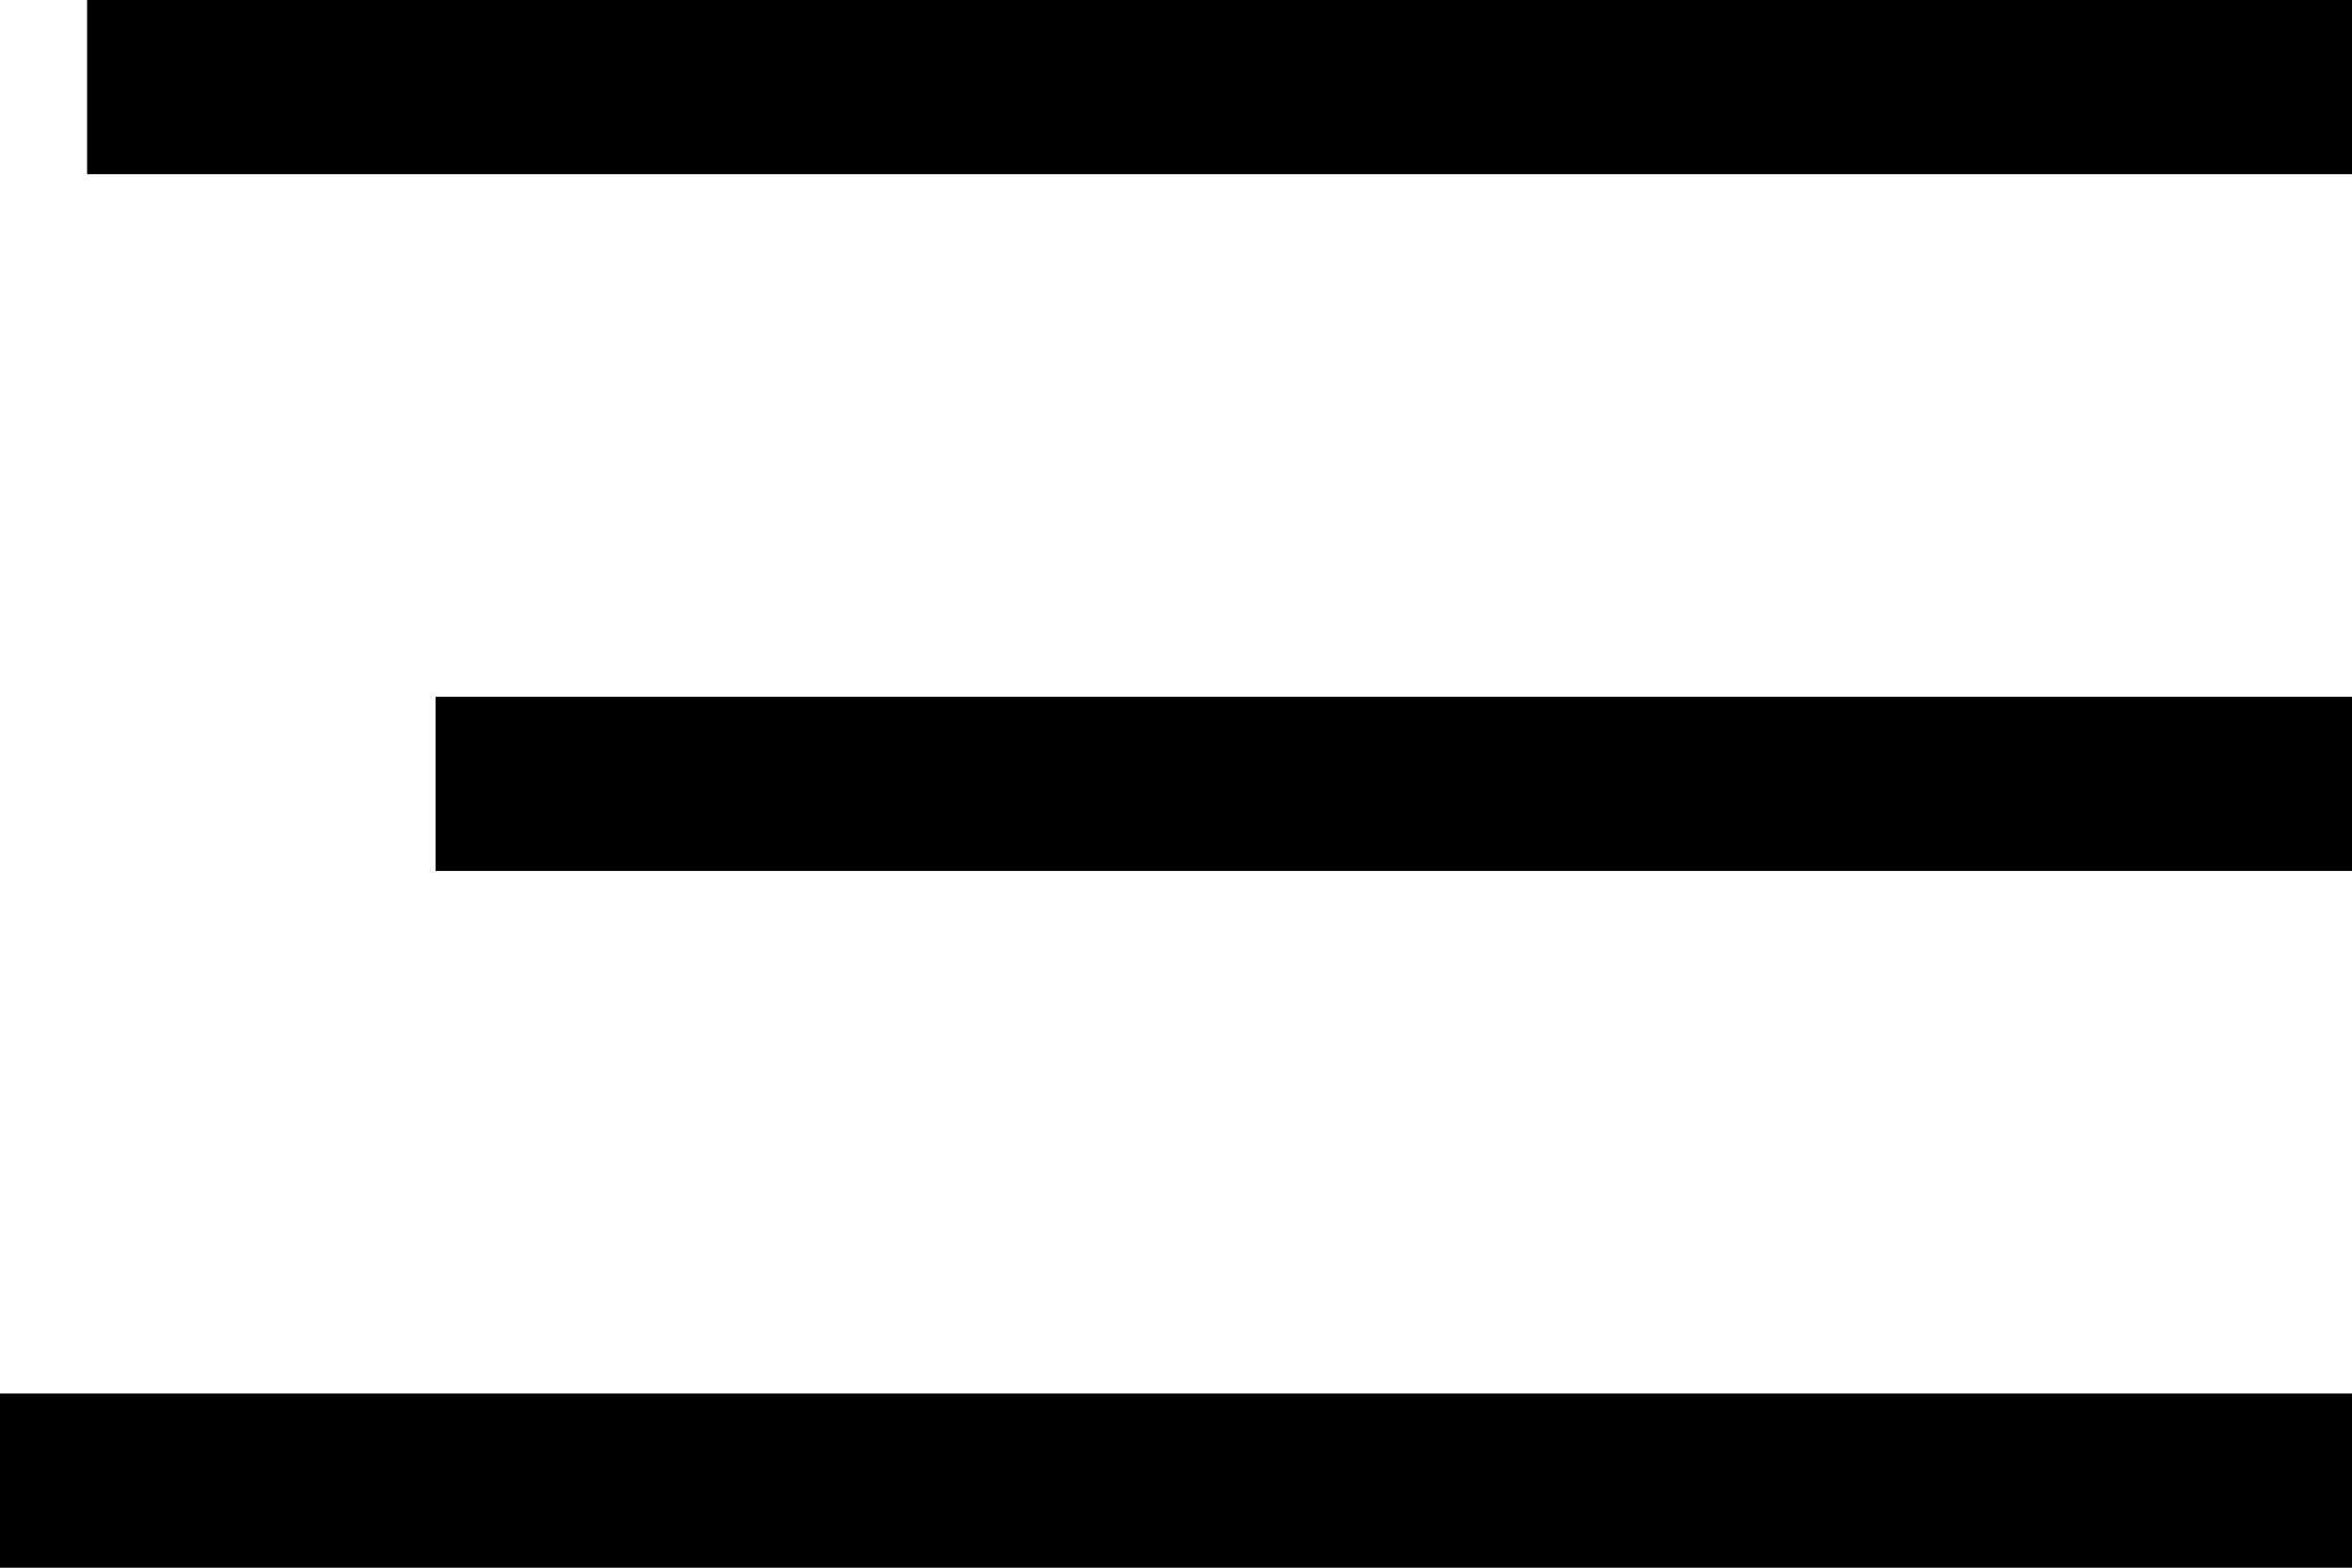
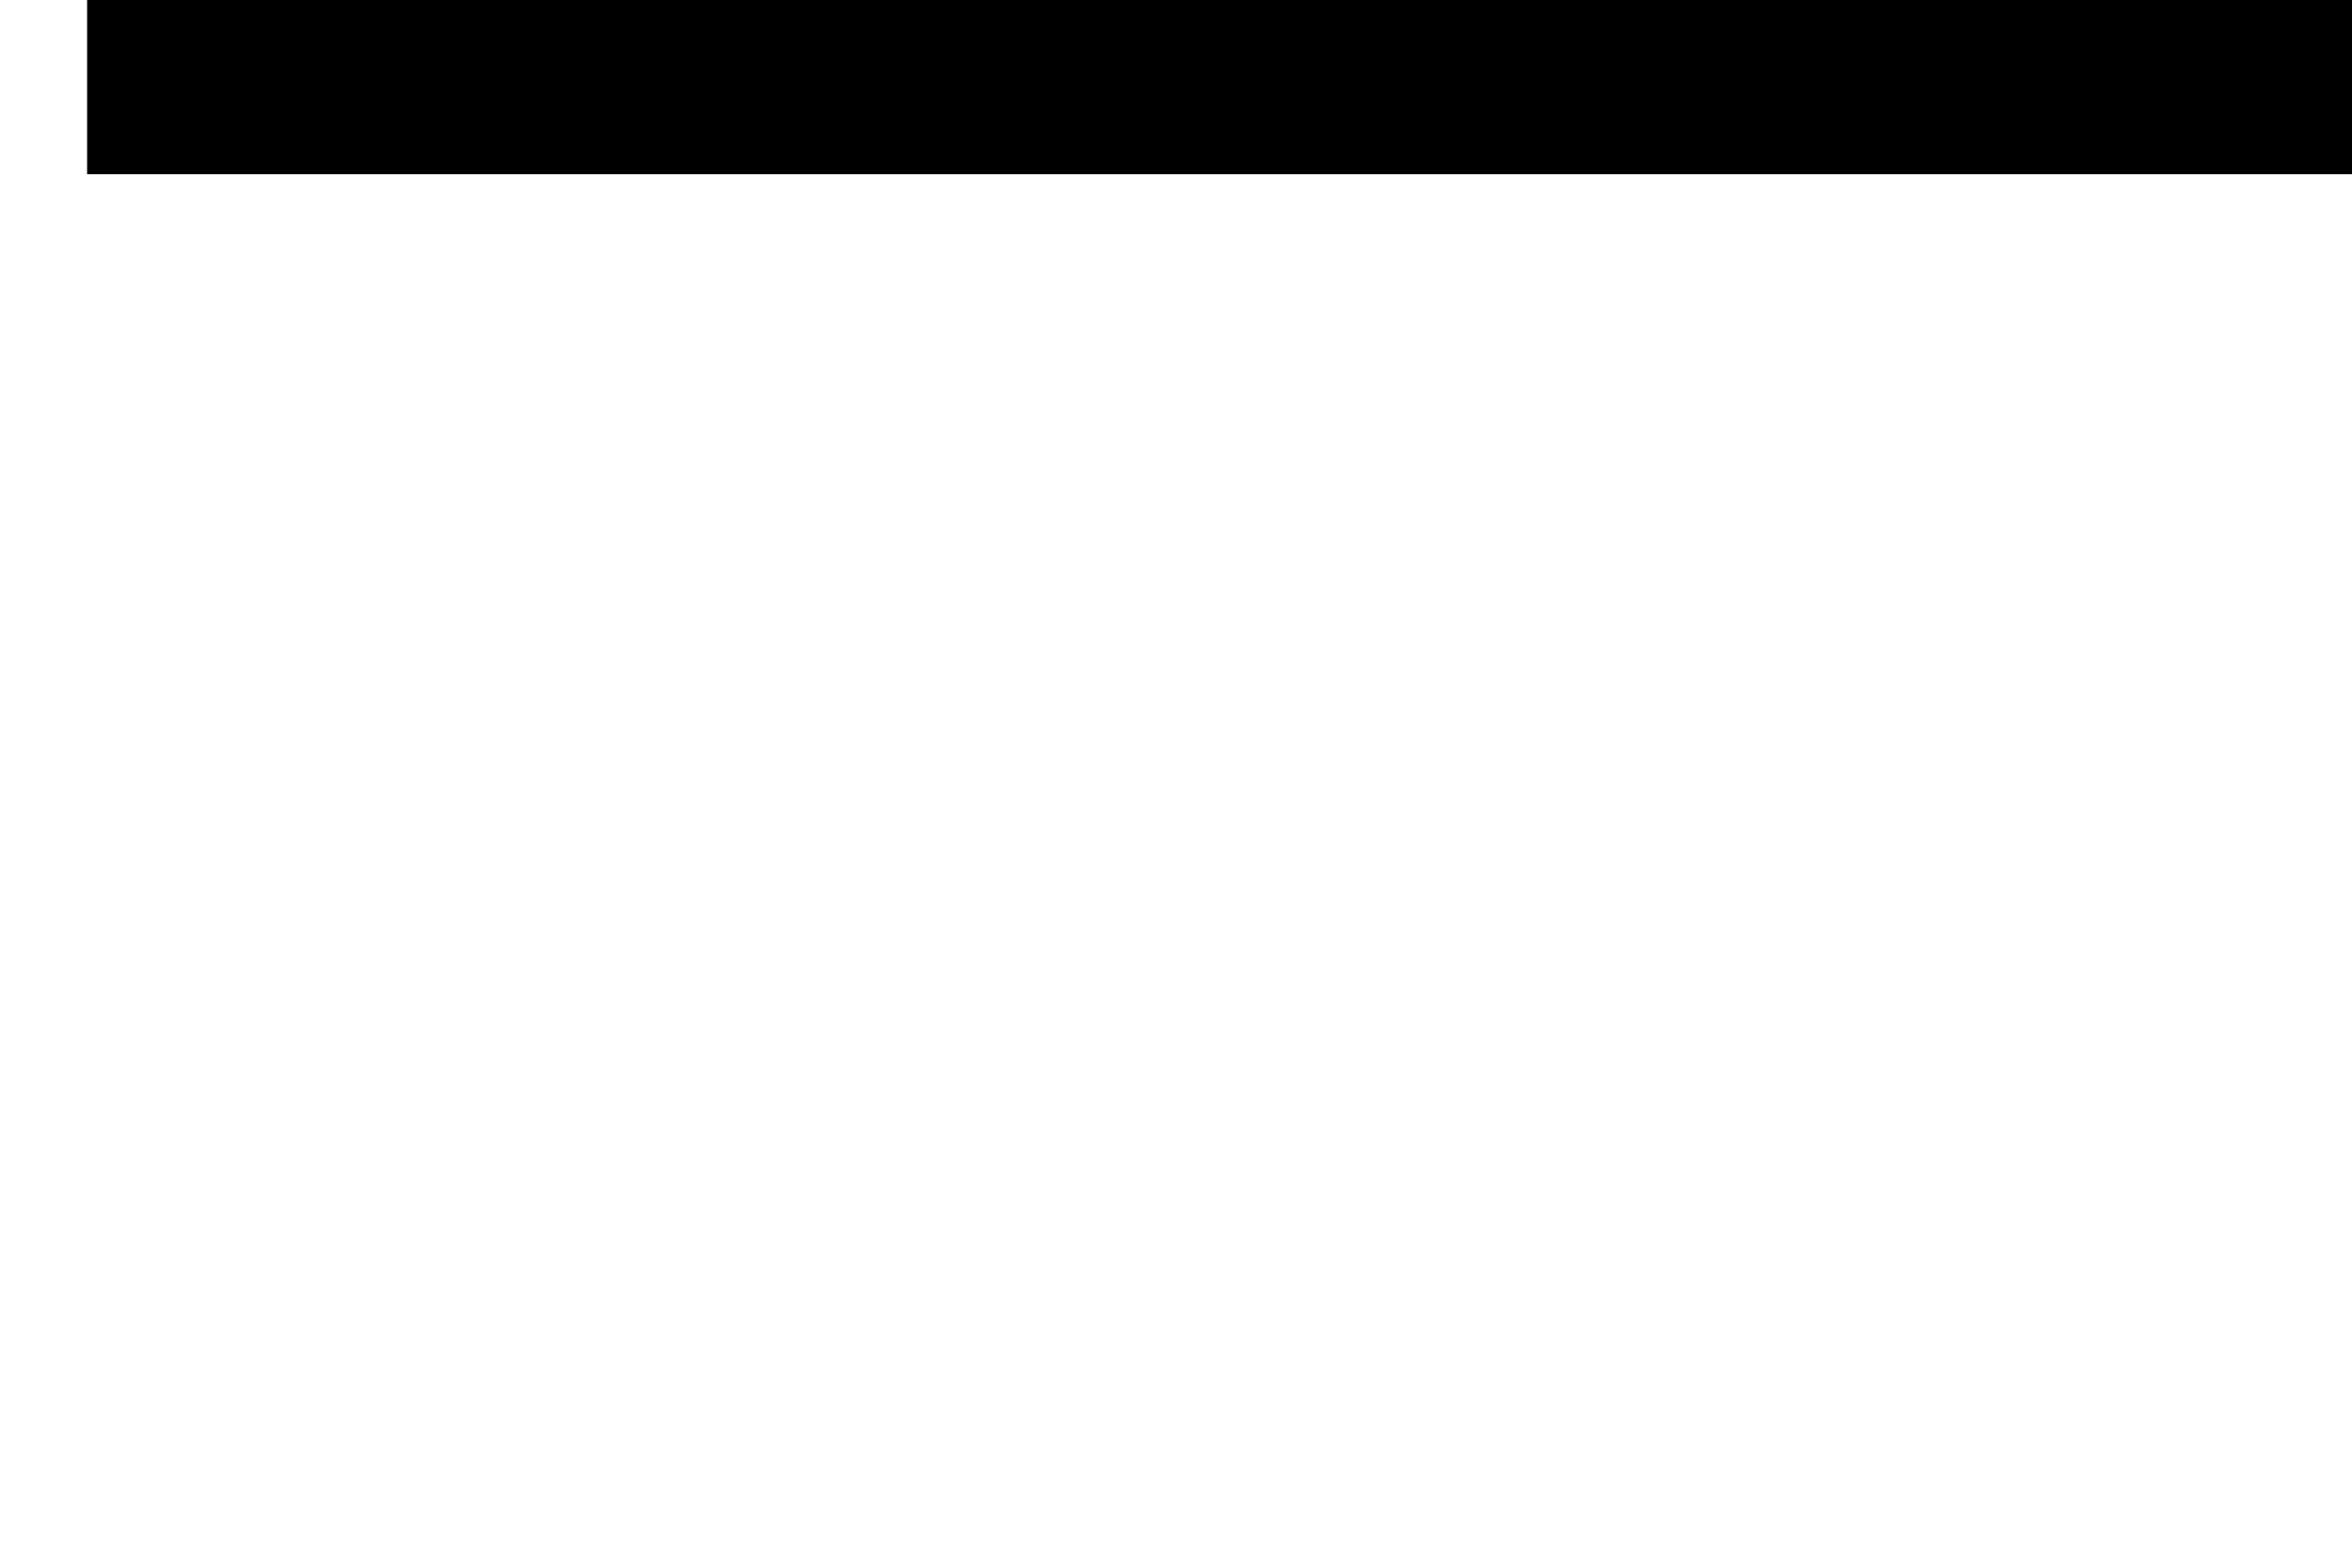
<svg xmlns="http://www.w3.org/2000/svg" width="27" height="18" viewBox="0 0 27 18" fill="none">
  <path d="M2 0H1V2H2V0ZM2 1V2H27V1V0H2V1Z" fill="black" />
-   <path d="M6 8L5 8L5 10L6 10L6 8ZM6 9L6 10L27 10L27 9L27 8L6 8L6 9Z" fill="black" />
-   <path d="M1 16H0V18H1V16ZM1 17V18H27V17V16H1V17Z" fill="black" />
</svg>